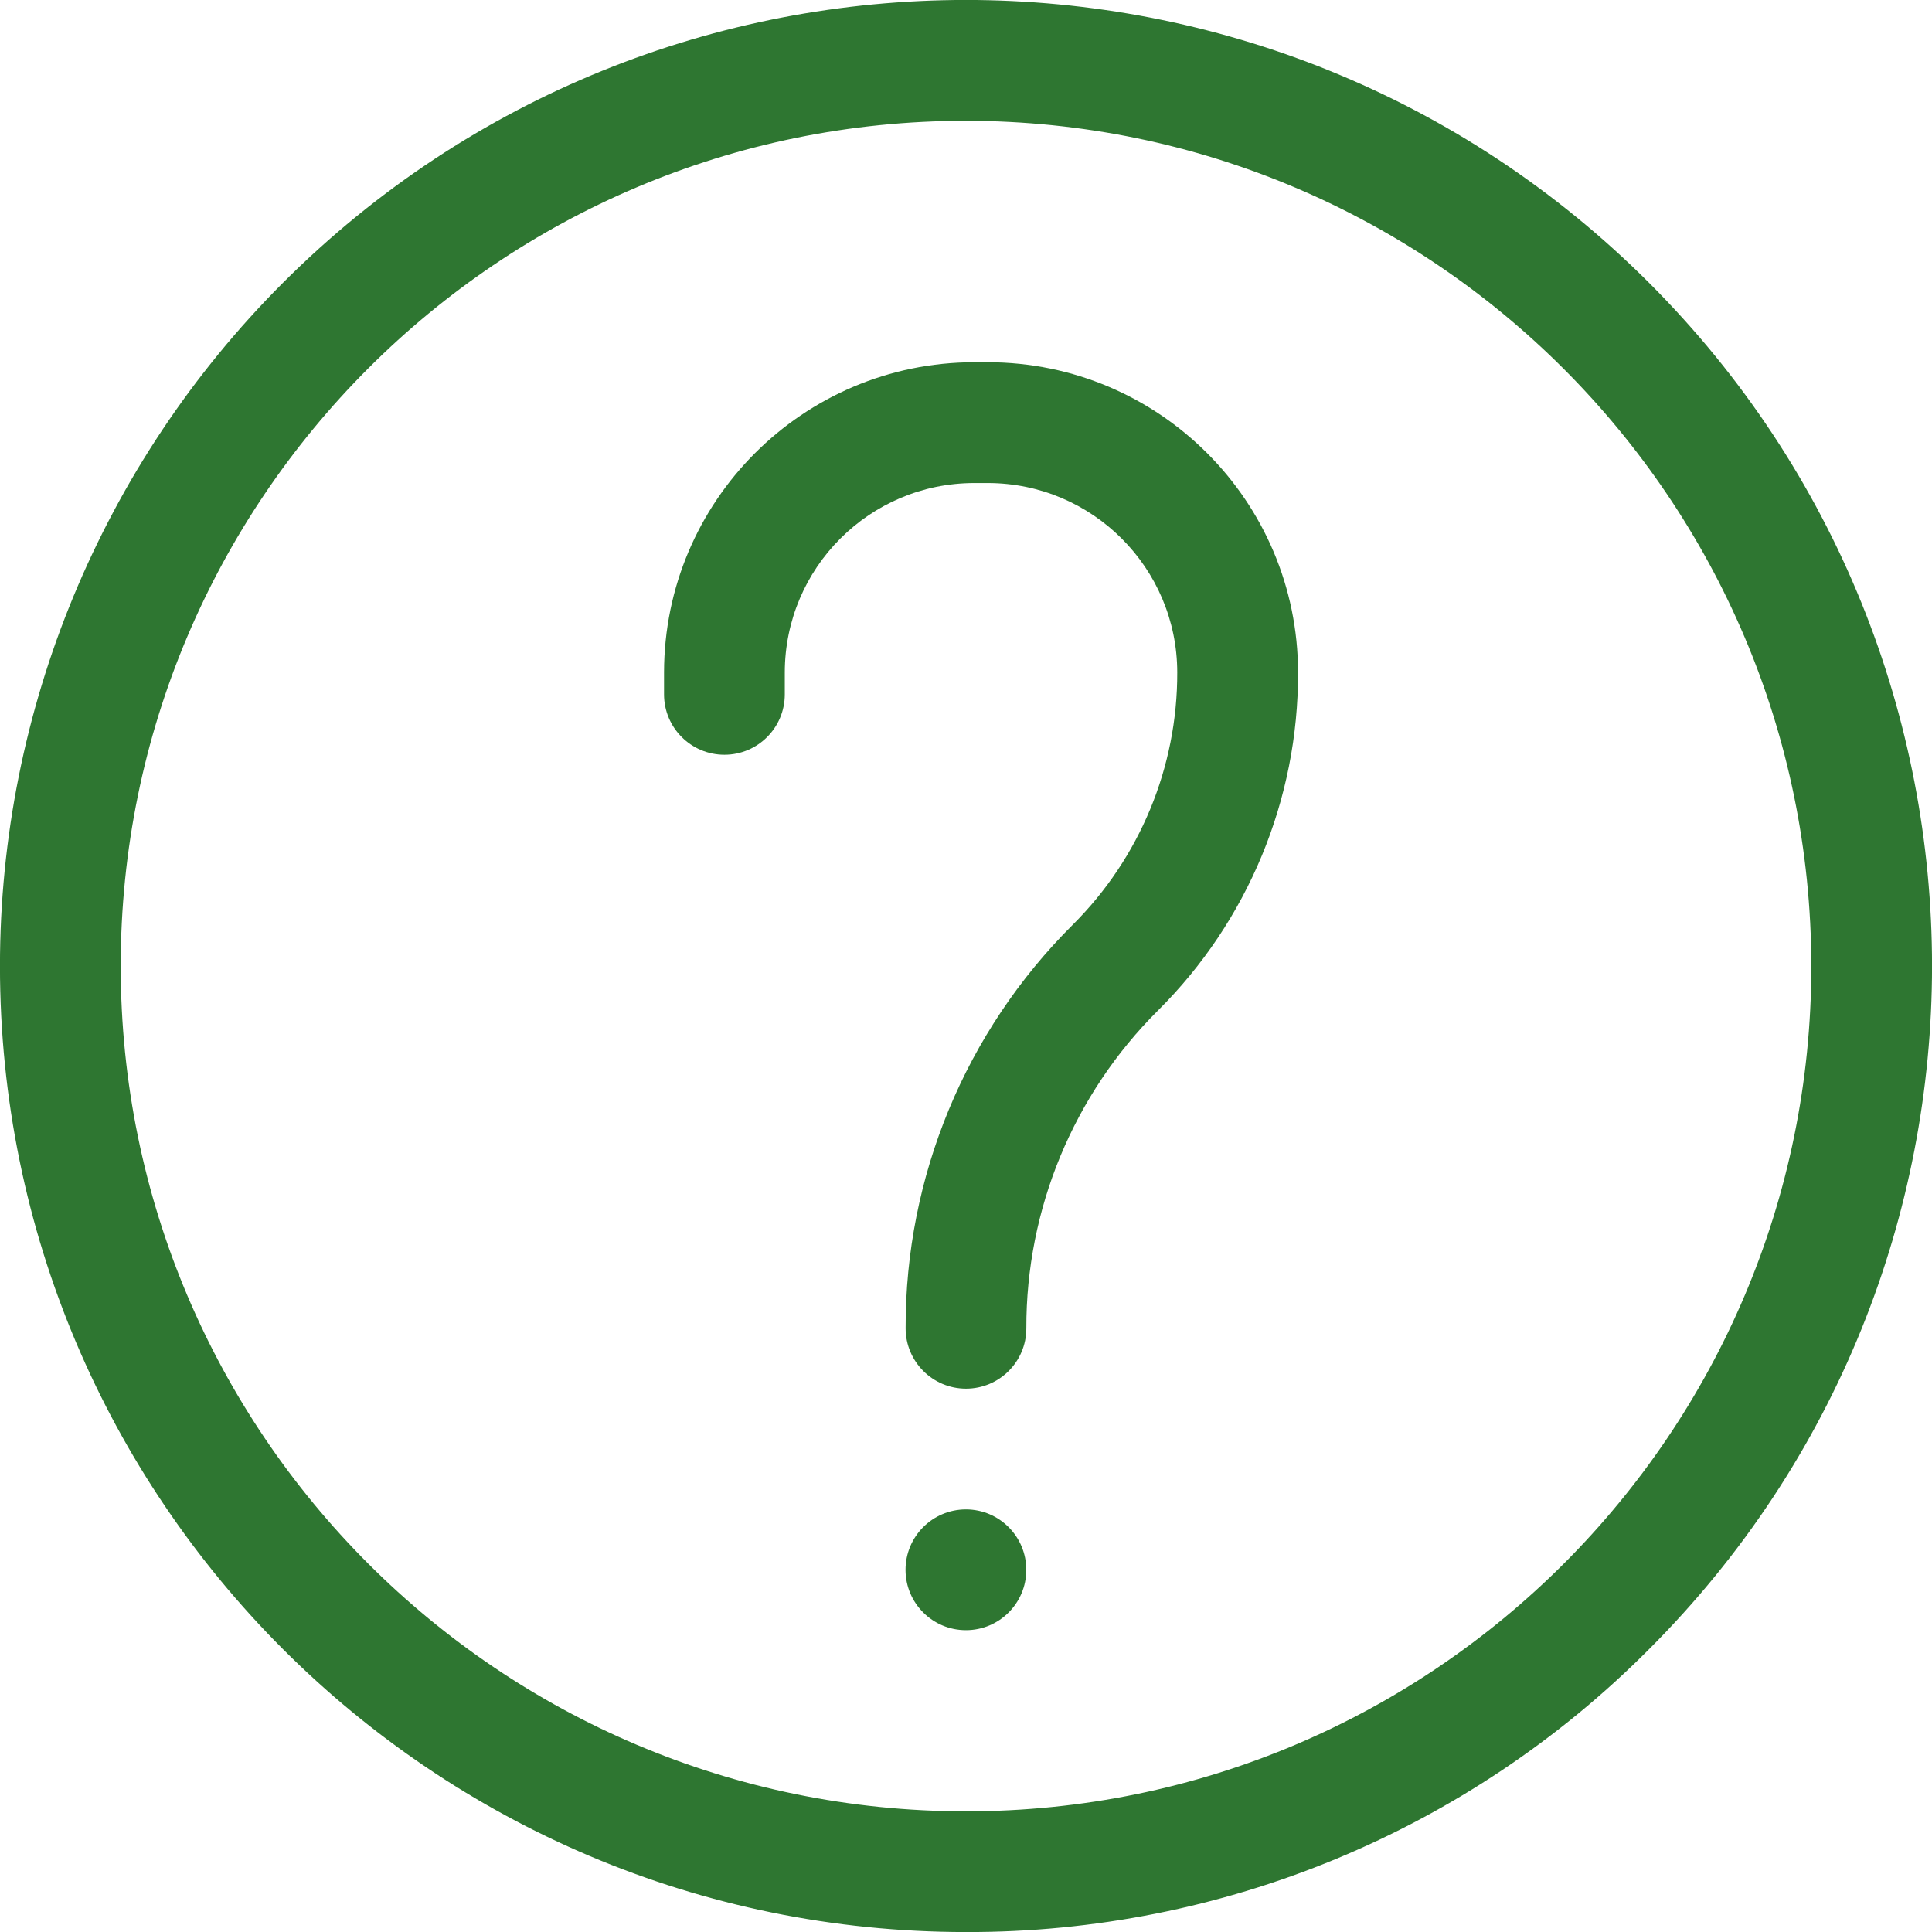
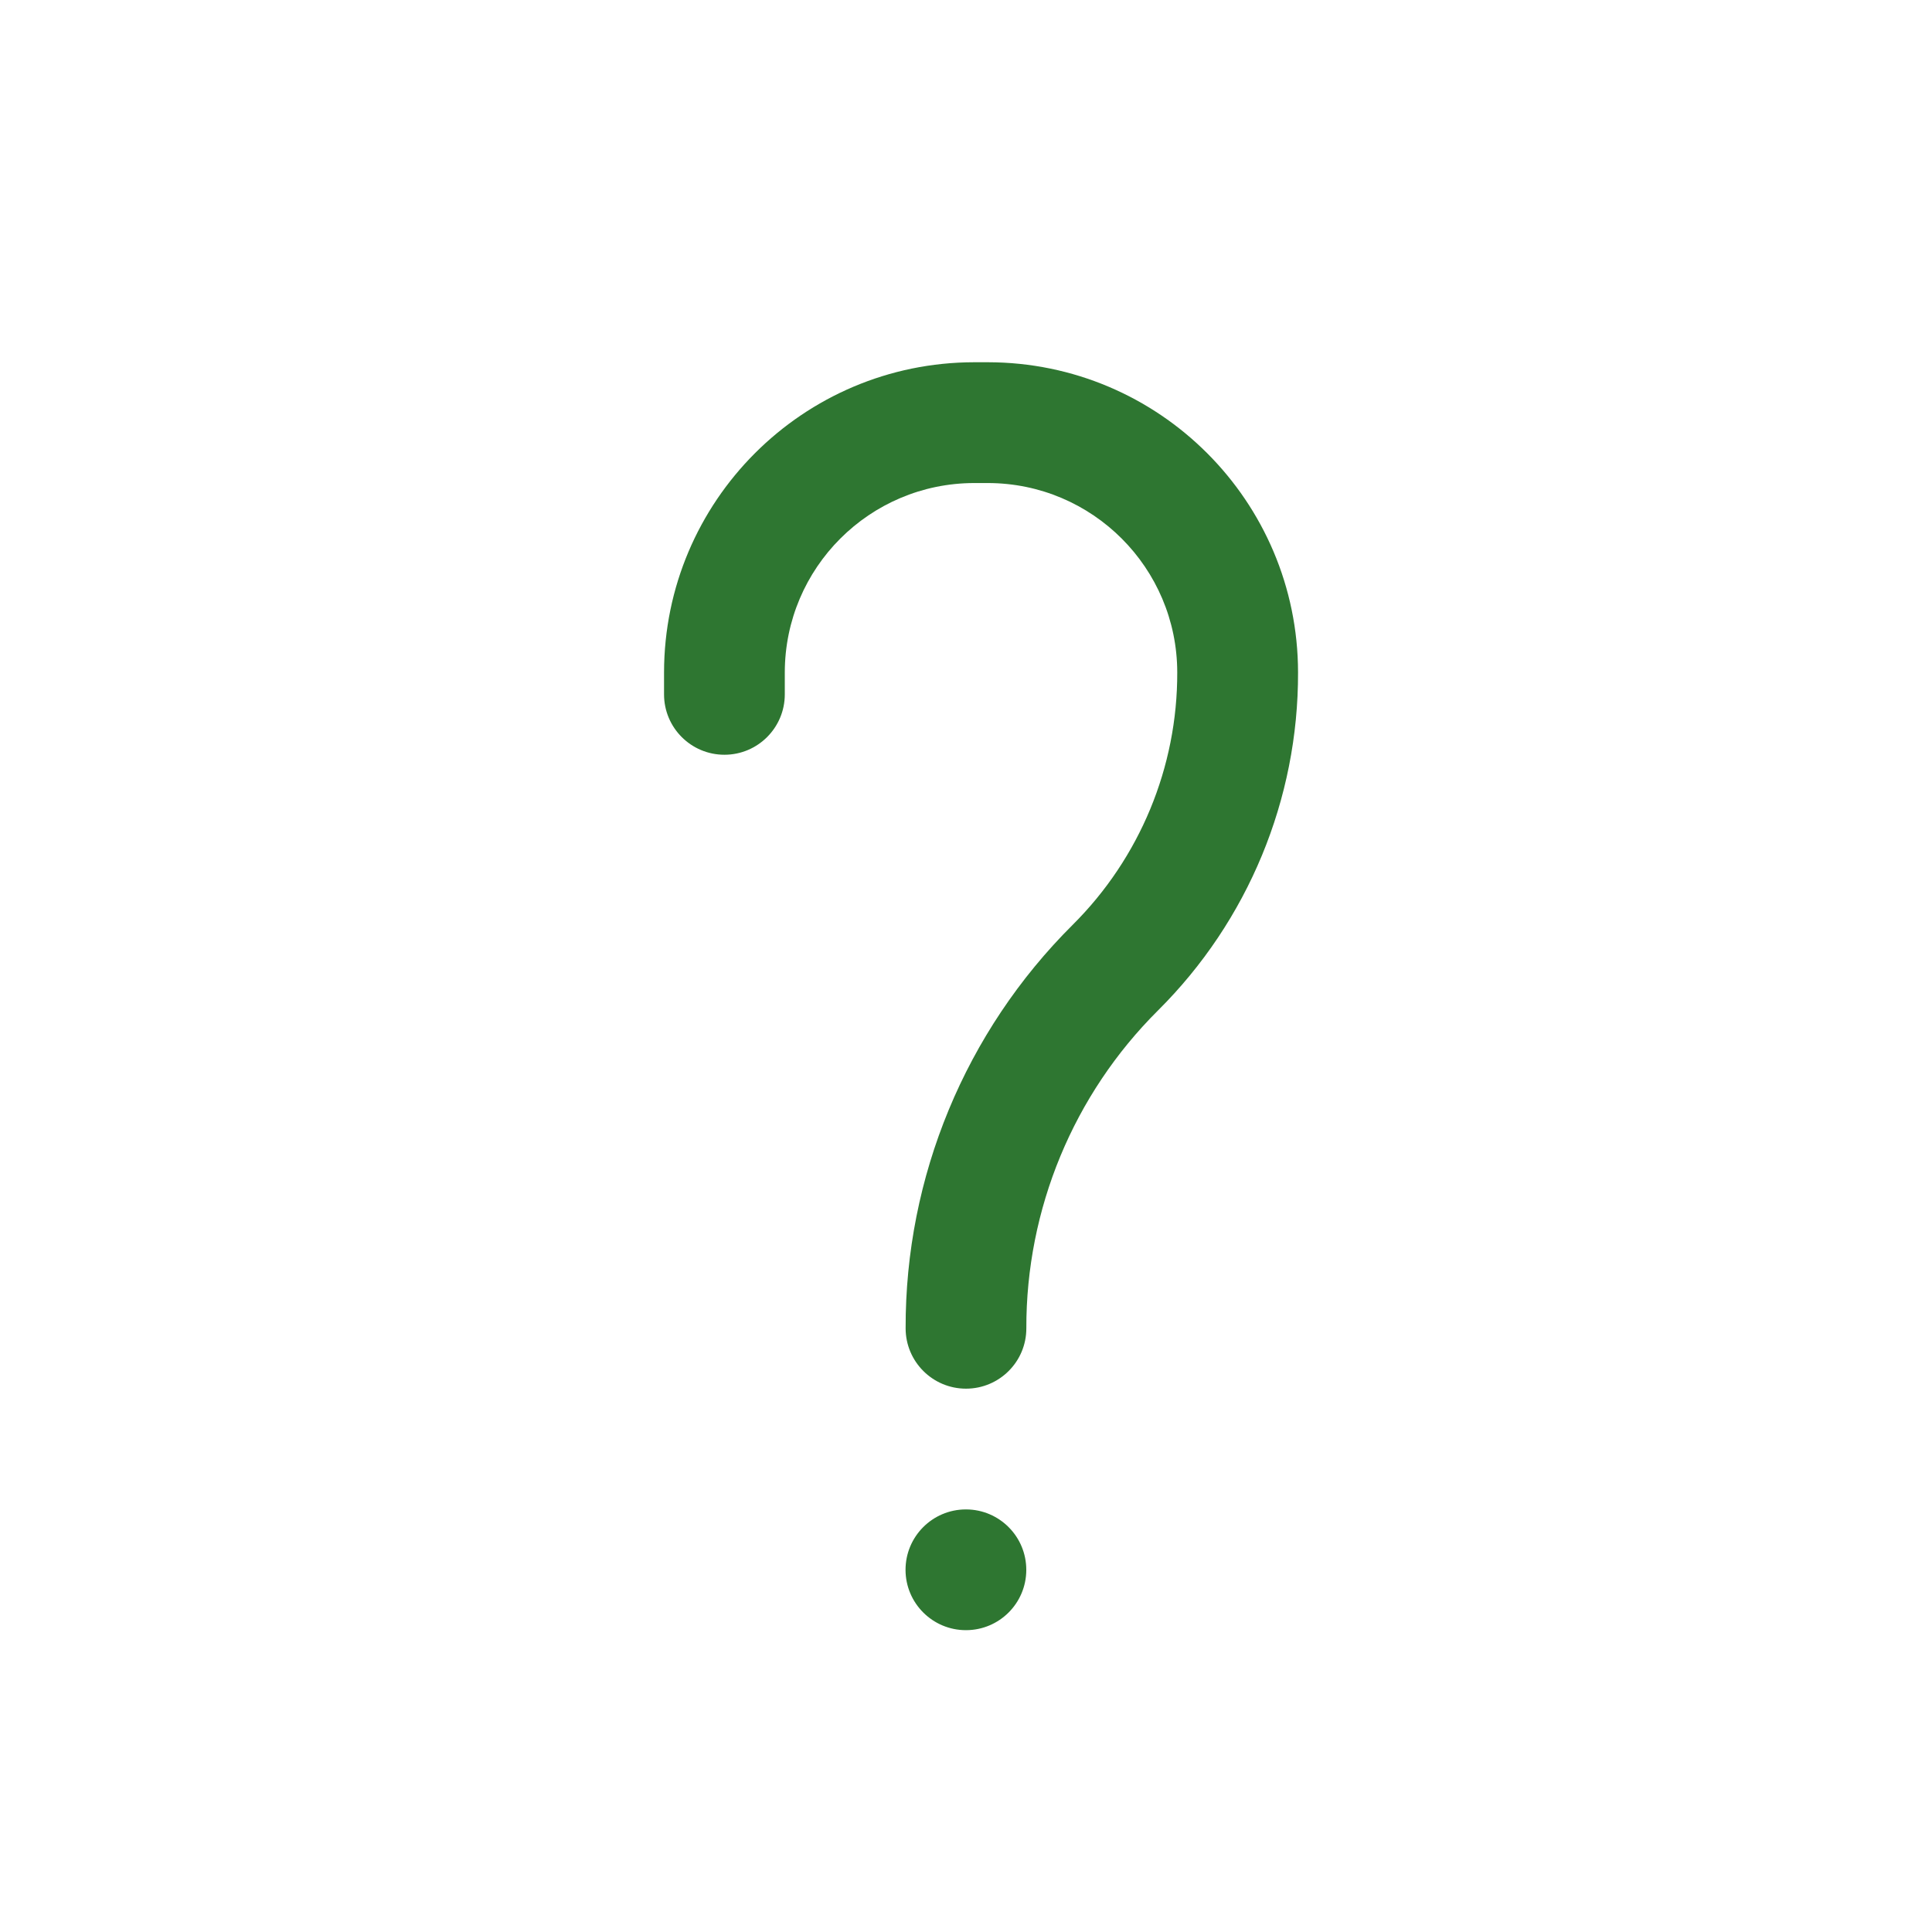
<svg xmlns="http://www.w3.org/2000/svg" version="1.1" id="info" x="0px" y="0px" width="45.152px" height="45.152px" viewBox="0 0 45.152 45.152" enable-background="new 0 0 45.152 45.152" xml:space="preserve">
-   <path id="Path_2538" fill="#2E7631" d="M22.577,45.153C10.108,45.154,0,35.045-0.001,22.576c0-5.988,2.379-11.73,6.612-15.965  c8.817-8.816,23.112-8.816,31.93,0c8.816,8.817,8.816,23.112,0,31.93C34.317,42.788,28.568,45.169,22.577,45.153z M22.577,2.823  C11.666,2.822,2.822,11.665,2.821,22.576c0,10.91,8.844,19.755,19.755,19.756c10.91,0,19.755-8.844,19.756-19.754  c0-0.001,0-0.001,0-0.001C42.319,11.672,33.482,2.834,22.577,2.823z" />
  <path id="Path_2539" fill="#2E7631" d="M22.576,32.454c-0.779,0-1.411-0.632-1.411-1.411c-0.01-3.538,1.396-6.934,3.904-9.429  c1.57-1.562,2.45-3.687,2.444-5.9c-0.003-2.442-1.982-4.422-4.425-4.425h-0.322c-2.442,0.003-4.422,1.982-4.425,4.425v0.514  c0,0.779-0.632,1.411-1.411,1.411s-1.411-0.632-1.411-1.411v-0.514c0.004-4.001,3.247-7.244,7.248-7.248h0.322  c4.001,0.004,7.242,3.246,7.247,7.247c0.009,2.965-1.169,5.81-3.271,7.9c-1.978,1.967-3.086,4.644-3.079,7.433  C23.986,31.824,23.354,32.454,22.576,32.454z" />
  <path id="Path_2540" fill="#2E7631" d="M22.578,38.098c-0.779,0.002-1.413-0.628-1.415-1.407s0.628-1.413,1.407-1.415  c0.003,0,0.005,0,0.008,0l0,0c0.779,0.002,1.409,0.636,1.407,1.415C23.984,37.467,23.355,38.096,22.578,38.098z" />
</svg>